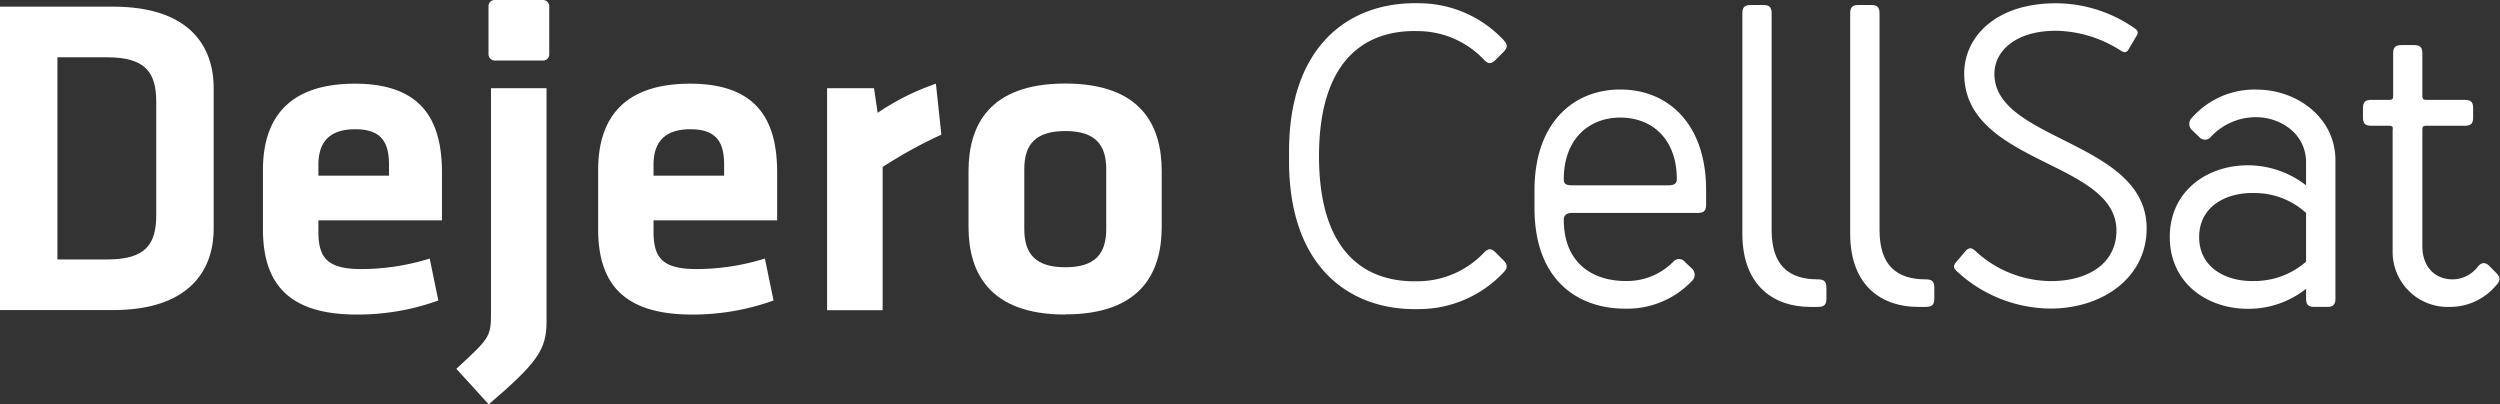
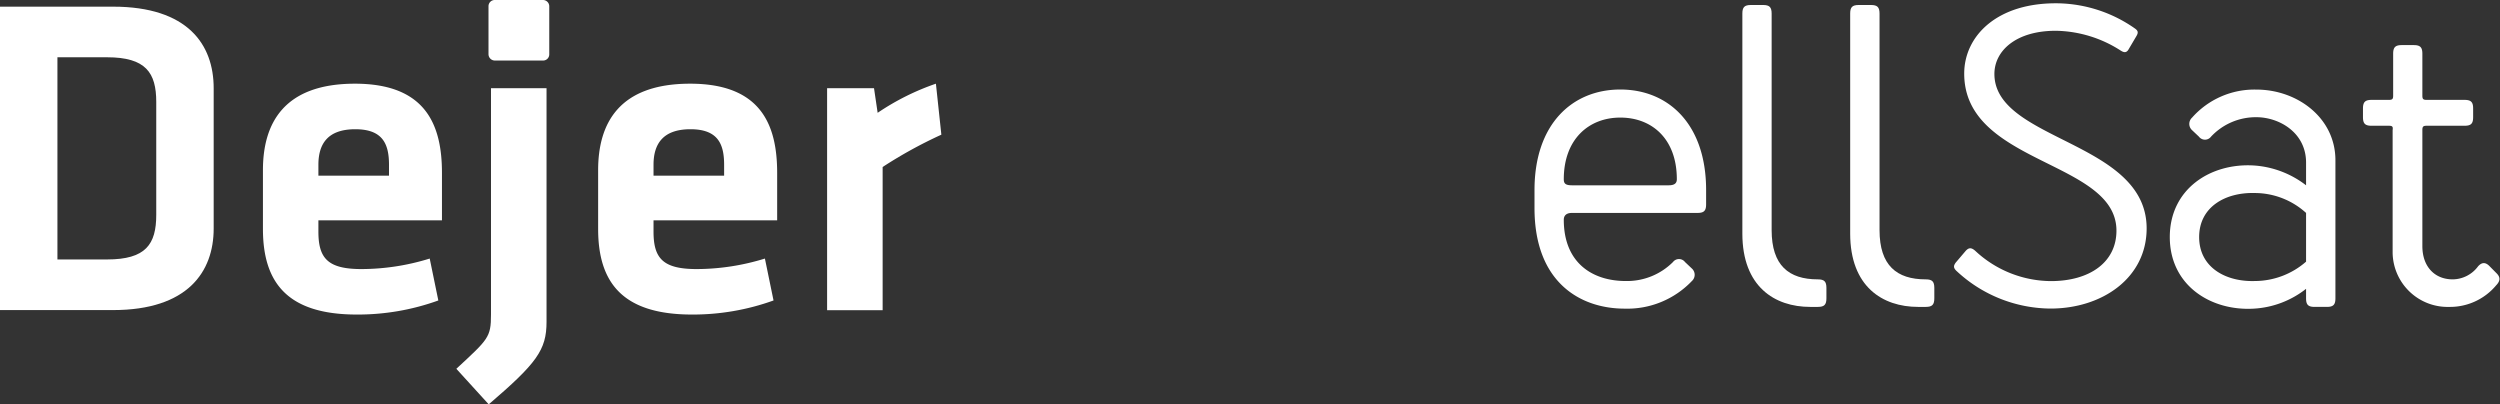
<svg xmlns="http://www.w3.org/2000/svg" id="Layer_1" data-name="Layer 1" viewBox="0 0 330.4 53.44">
  <rect x="0" y="0" width="330.4" height="53.44" fill="#333333" stroke="none" />
  <defs>
    <style>.cls-1{fill:#fff;}</style>
  </defs>
-   <path class="cls-1" d="M187.52.43A15.34,15.34,0,0,1,198.7,5.28c.57.62.57,1,0,1.59l-1,1c-.63.63-1,.63-1.6,0a12.09,12.09,0,0,0-8.61-3.76c-7.58-.23-13.17,4.39-13.17,16.53s5.59,16.76,13.17,16.53a12.09,12.09,0,0,0,8.61-3.76c.63-.63,1-.63,1.6,0l1,1c.57.57.57,1,0,1.6a15.36,15.36,0,0,1-11.18,4.84c-9.29.23-17.16-5.7-17.16-19.55V20C170.36,6.13,178.23.2,187.52.43Z" />
  <path class="cls-1" d="M225.48,25.11V27c0,.85-.28,1.14-1.13,1.14H207.76c-.86,0-1.09.45-1.09.91,0,5.58,3.65,8.09,8.21,8.09a8.59,8.59,0,0,0,6.22-2.51,1,1,0,0,1,1.59,0l.91.86a1.11,1.11,0,0,1,0,1.65,11.79,11.79,0,0,1-8.89,3.65c-5.87,0-11.91-3.48-11.91-13.28v-2.4c0-8.72,5-13.28,11.34-13.28S225.48,16.39,225.48,25.11Zm-3.87-1.42c0-5.36-3.31-8.15-7.47-8.15s-7.47,2.85-7.47,8.15c0,.57.23.8,1.09.8h12.77C221.32,24.49,221.61,24.2,221.61,23.69Z" />
  <path class="cls-1" d="M230.27,30.87V1.8c0-.86.28-1.14,1.14-1.14H233c.85,0,1.14.28,1.14,1.14V30.42c0,4.67,2.28,6.5,6.1,6.5.85,0,1.14.28,1.14,1.13v1.37c0,.86-.29,1.14-1.14,1.14h-1C234.54,40.56,230.27,37.88,230.27,30.87Z" />
  <path class="cls-1" d="M244.52,30.87V1.8c0-.86.28-1.14,1.14-1.14h1.6c.85,0,1.14.28,1.14,1.14V30.42c0,4.67,2.28,6.5,6.1,6.5.85,0,1.14.28,1.14,1.13v1.37c0,.86-.29,1.14-1.14,1.14h-1C248.79,40.56,244.52,37.88,244.52,30.87Z" />
  <path class="cls-1" d="M258.66,35.89c-.52-.46-.52-.74-.18-1.2l1.26-1.48c.4-.46.74-.57,1.31-.06a14.78,14.78,0,0,0,10,4c5.07,0,8.66-2.45,8.66-6.67,0-9.29-20.12-8.72-20.12-20.75,0-5,4.39-9.46,12.54-9.29a18.22,18.22,0,0,1,10,3.31c.4.28.52.51.23,1l-1.08,1.83c-.29.45-.63.34-1,.11a16.25,16.25,0,0,0-8.44-2.62c-5.35-.06-8.26,2.62-8.26,5.7,0,8.89,20.12,8.84,20.12,20.41,0,6.55-5.87,10.6-12.71,10.6A18.36,18.36,0,0,1,258.66,35.89Z" />
  <path class="cls-1" d="M308.65,21.18V39.42c0,.86-.29,1.14-1.14,1.14h-1.6c-.86,0-1.14-.28-1.14-1.14V38.17a12.26,12.26,0,0,1-6.9,2.62c-5.7.34-11.11-3.08-11.11-9.46s5.41-9.81,11.11-9.46a12.63,12.63,0,0,1,6.9,2.62v-3c0-4-3.59-6-6.56-6a8.1,8.1,0,0,0-6,2.57,1,1,0,0,1-1.6,0l-.91-.86a1.12,1.12,0,0,1,0-1.65,11,11,0,0,1,8.49-3.71C303.57,11.83,308.65,15.54,308.65,21.18Zm-3.88,13.4V28.14A10.11,10.11,0,0,0,298,25.51c-3.88-.11-7.36,1.83-7.36,5.82s3.48,5.93,7.36,5.81A10.33,10.33,0,0,0,304.77,34.58Z" />
  <path class="cls-1" d="M315.71,16.62h-2.28c-.85,0-1.14-.28-1.14-1.14V14.34c0-.85.29-1.14,1.14-1.14h2.28c.46,0,.57-.11.57-.57V7.1c0-.85.29-1.14,1.14-1.14H319c.85,0,1.14.29,1.14,1.14v5.53c0,.46.11.57.57.57h5c.86,0,1.14.29,1.14,1.14v1.14c0,.86-.28,1.14-1.14,1.14h-5c-.46,0-.57.11-.57.57V32.53c0,2.73,1.65,4.39,4,4.39a4.21,4.21,0,0,0,3.36-1.72c.51-.57,1-.57,1.54,0l.91.92c.51.51.51,1-.06,1.59a7.94,7.94,0,0,1-6.21,2.85,7.27,7.27,0,0,1-7.47-7.12V17.19C316.28,16.73,316.17,16.62,315.71,16.62Z" />
  <path class="cls-1" d="M71.76,0a.83.83,0,0,1,.83.83l0,6.35a.81.81,0,0,1-.83.82H65.39a.84.84,0,0,1-.83-.84l0-6.35A.82.82,0,0,1,65.41,0l6.35,0Z" />
  <path class="cls-1" d="M7.59,34.29h6.56c5.12,0,6.5-2,6.5-5.9V13.47c0-3.86-1.38-5.9-6.5-5.9H7.59V34.29ZM14.94.88c9.87,0,13.3,5,13.3,10.78V30.2c0,5.72-3.43,10.78-13.3,10.78H0V.88Z" />
  <path class="cls-1" d="M42.08,23.22h9.33V21.77c0-2.76-.84-4.69-4.46-4.69S42.08,19,42.08,21.77v1.45Zm5.71,12.34a30.58,30.58,0,0,0,9-1.39l1.14,5.54a31.31,31.31,0,0,1-10.78,1.86c-9.21,0-12.4-4.26-12.4-11.31V22.49c0-6.2,2.77-11.43,12.16-11.43s11.5,5.48,11.5,11.79v6.27H42.08v1.5c0,3.55,1.27,4.94,5.71,4.94Z" />
  <path class="cls-1" d="M72.23,11.66V42.54c0,3.73-1.32,5.48-7.64,10.9l-4.28-4.7c4.22-3.91,4.58-4.15,4.58-7.17V11.66Z" />
  <path class="cls-1" d="M86.37,23.22H95.7V21.77c0-2.76-.84-4.69-4.45-4.69S86.37,19,86.37,21.77v1.45Zm5.72,12.34a30.63,30.63,0,0,0,9-1.39l1.14,5.54a31.39,31.39,0,0,1-10.78,1.86c-9.21,0-12.4-4.26-12.4-11.31V22.49c0-6.2,2.77-11.43,12.16-11.43s11.5,5.48,11.5,11.79v6.27H86.37v1.5c0,3.55,1.27,4.94,5.72,4.94Z" />
  <path class="cls-1" d="M124.41,17.8a59.36,59.36,0,0,0-7.76,4.27V41h-7.34V11.66h6.2l.48,3.25a32.52,32.52,0,0,1,7.7-3.85l.72,6.74Z" />
-   <path class="cls-1" d="M140.79,17.32c-3.92,0-5.42,1.75-5.42,5.05v7.89c0,3.31,1.5,5.06,5.42,5.06s5.41-1.75,5.41-5.06V22.37c0-3.3-1.5-5.05-5.41-5.05Zm0,24.25C130.73,41.57,128,36,128,30v-7.4c0-6,2.71-11.56,12.77-11.56s12.76,5.54,12.76,11.56V30c0,6-2.71,11.55-12.76,11.55Z" />
</svg>